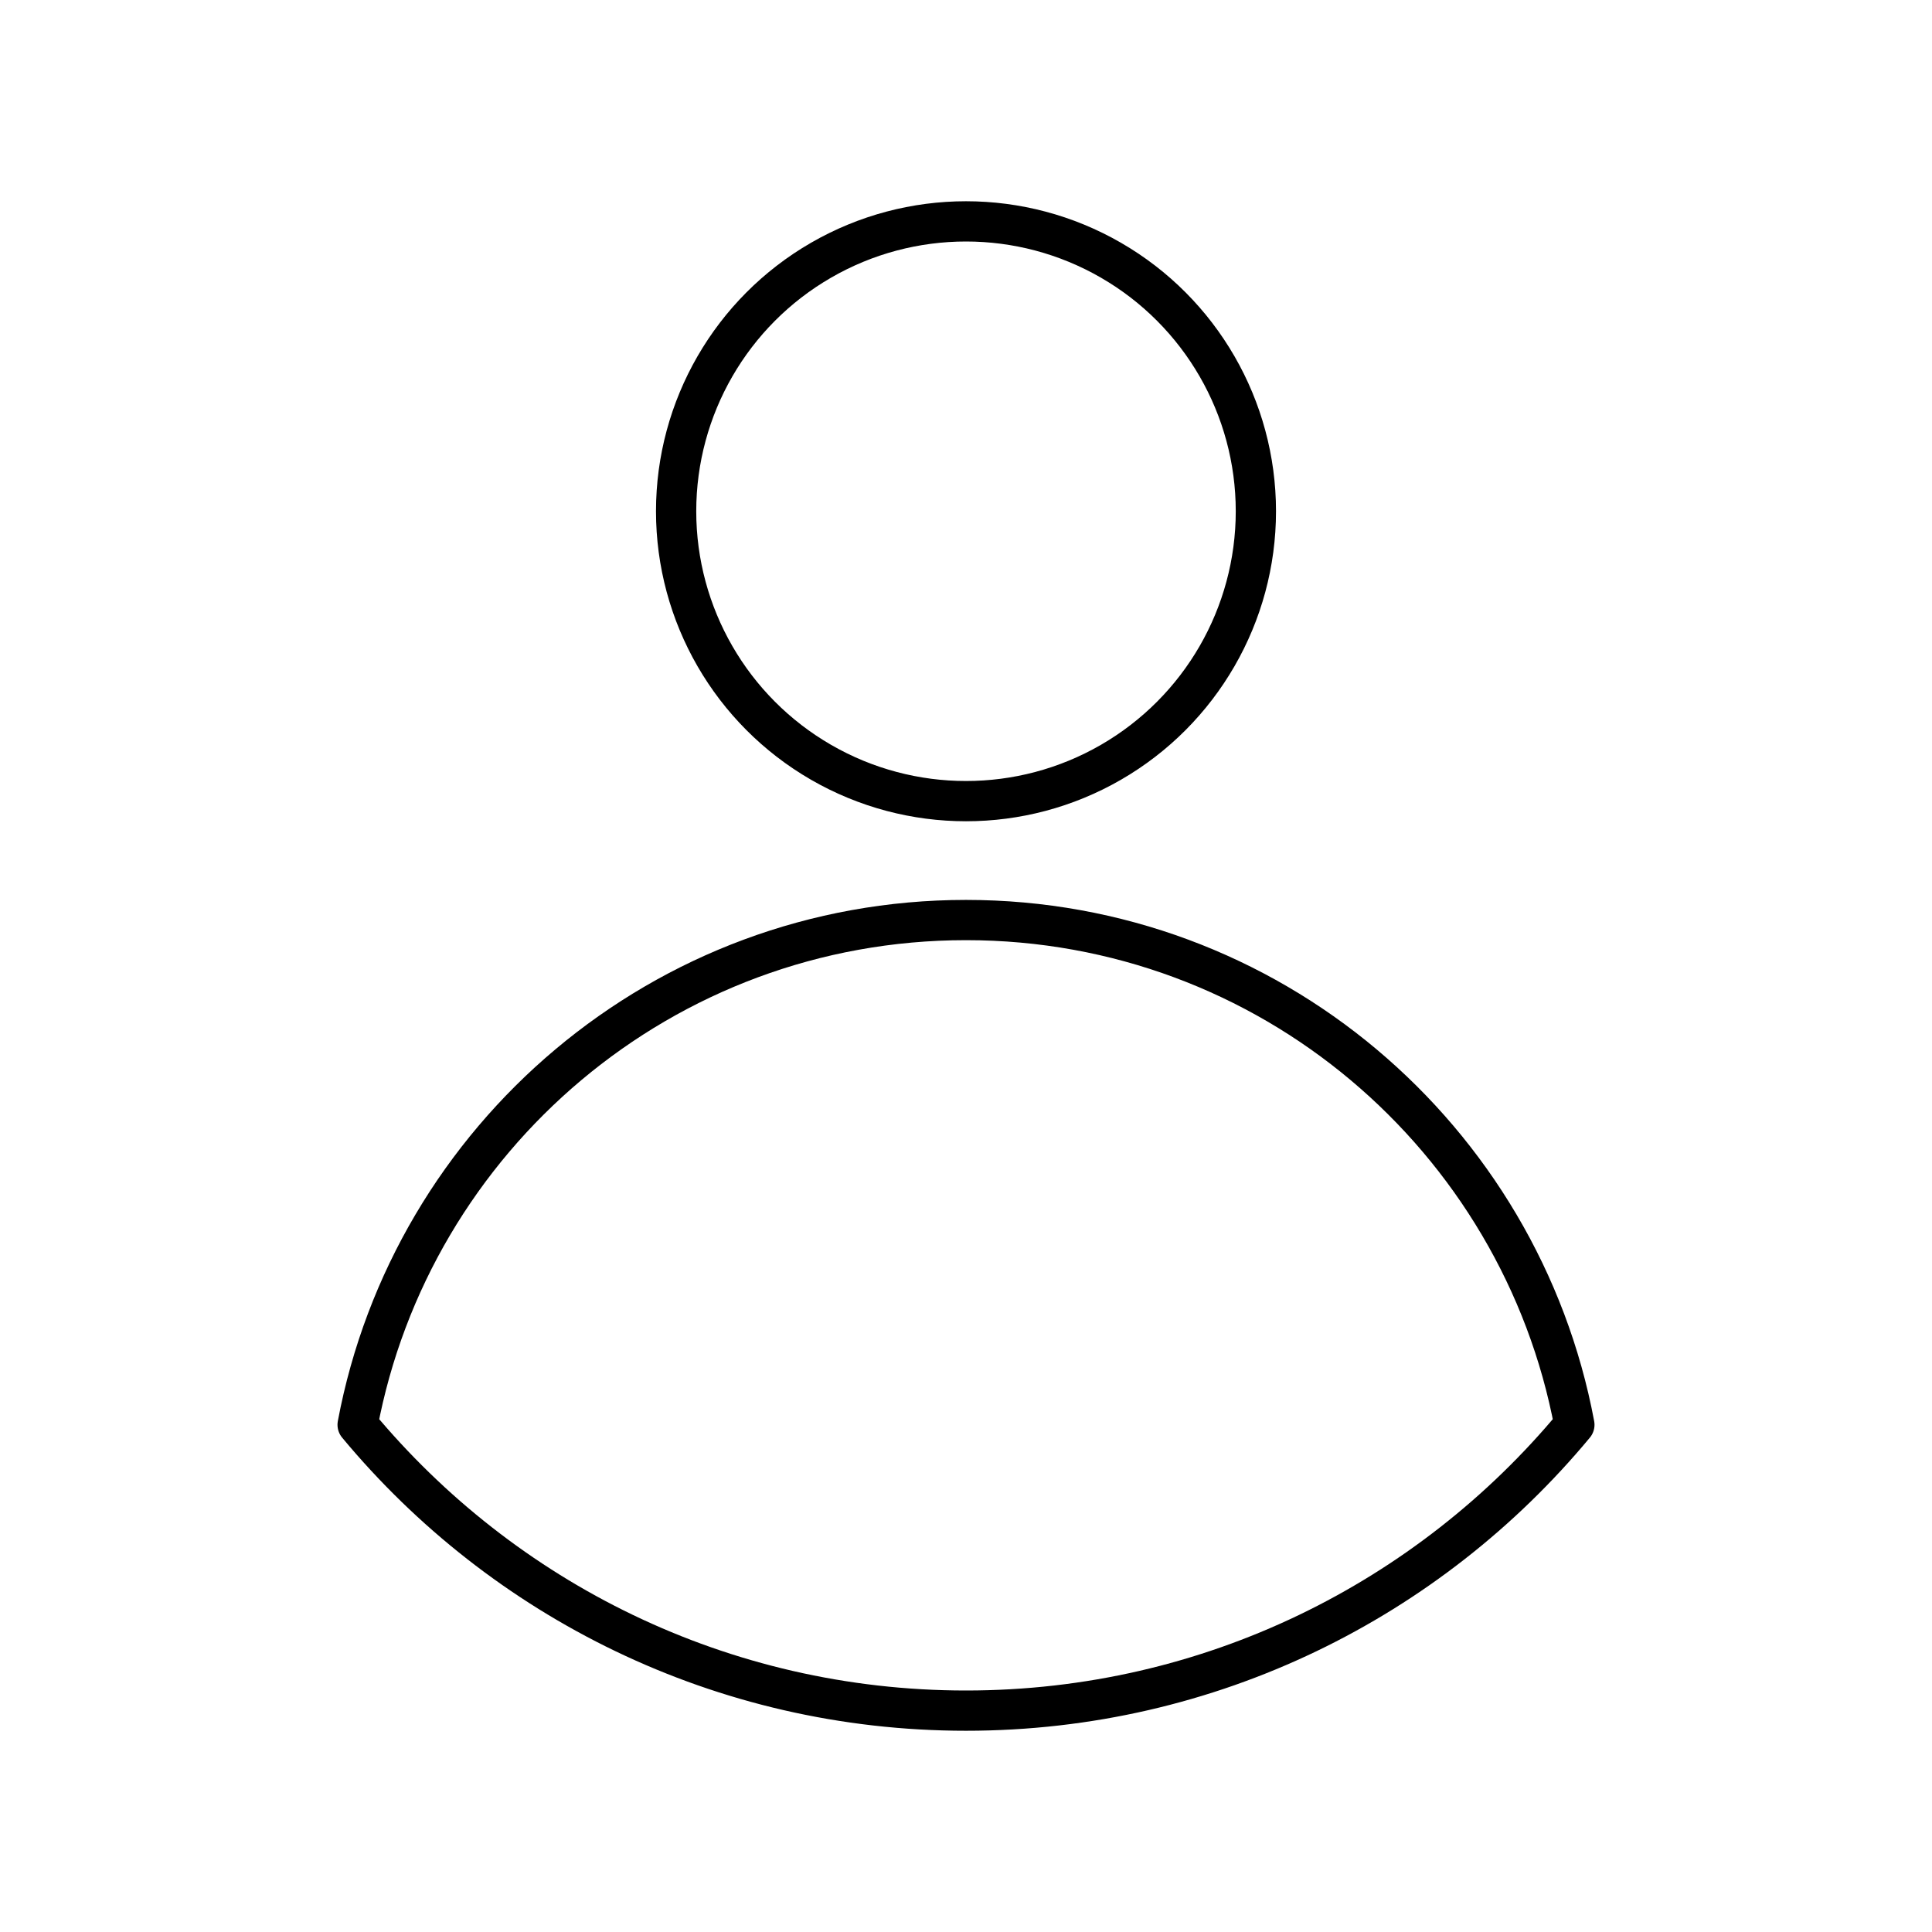
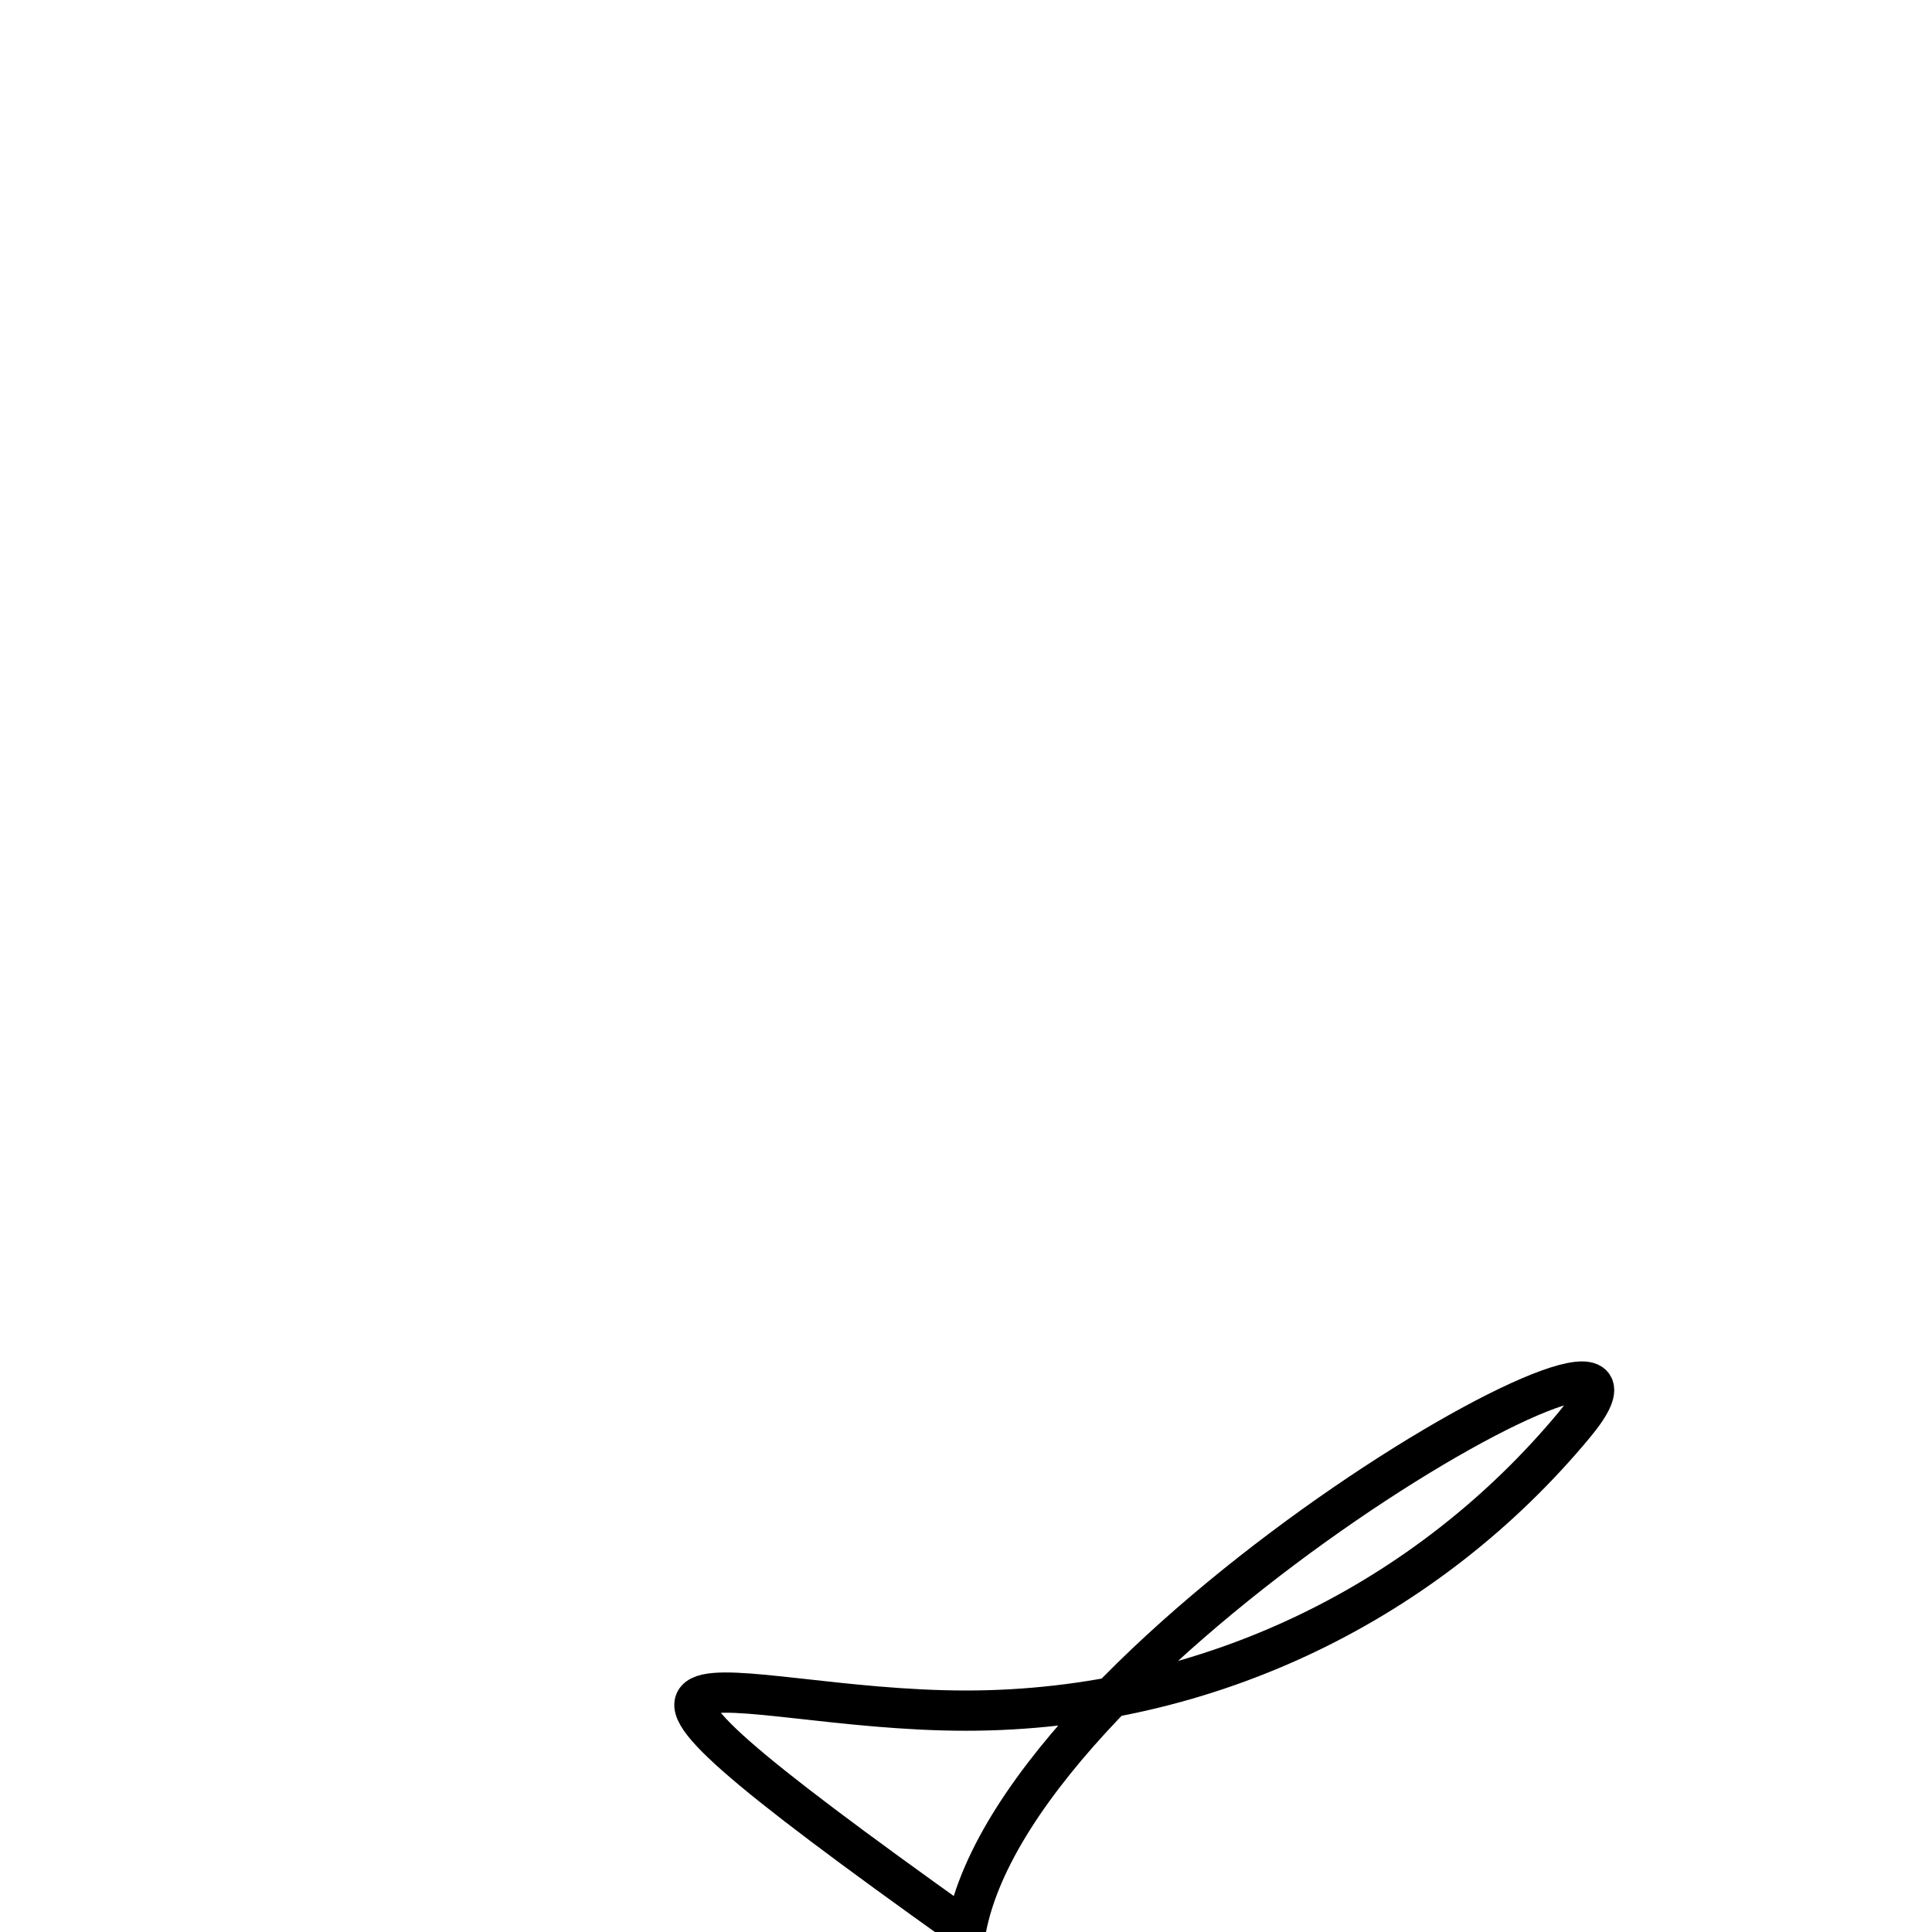
<svg xmlns="http://www.w3.org/2000/svg" width="800" height="800" viewBox="0 0 48 48">
-   <path fill="none" stroke="currentColor" stroke-linecap="round" stroke-linejoin="round" d="M24 42.5c6.08 0 11.512-2.764 15.115-7.102c-1.338-7.136-7.59-12.54-15.115-12.54s-13.777 5.404-15.115 12.54C12.488 39.736 17.92 42.5 24 42.5" />
-   <circle cx="24" cy="12.702" r="7.202" fill="none" stroke="currentColor" stroke-linecap="round" stroke-linejoin="round" />
+   <path fill="none" stroke="currentColor" stroke-linecap="round" stroke-linejoin="round" d="M24 42.5c6.08 0 11.512-2.764 15.115-7.102s-13.777 5.404-15.115 12.54C12.488 39.736 17.92 42.5 24 42.5" />
</svg>